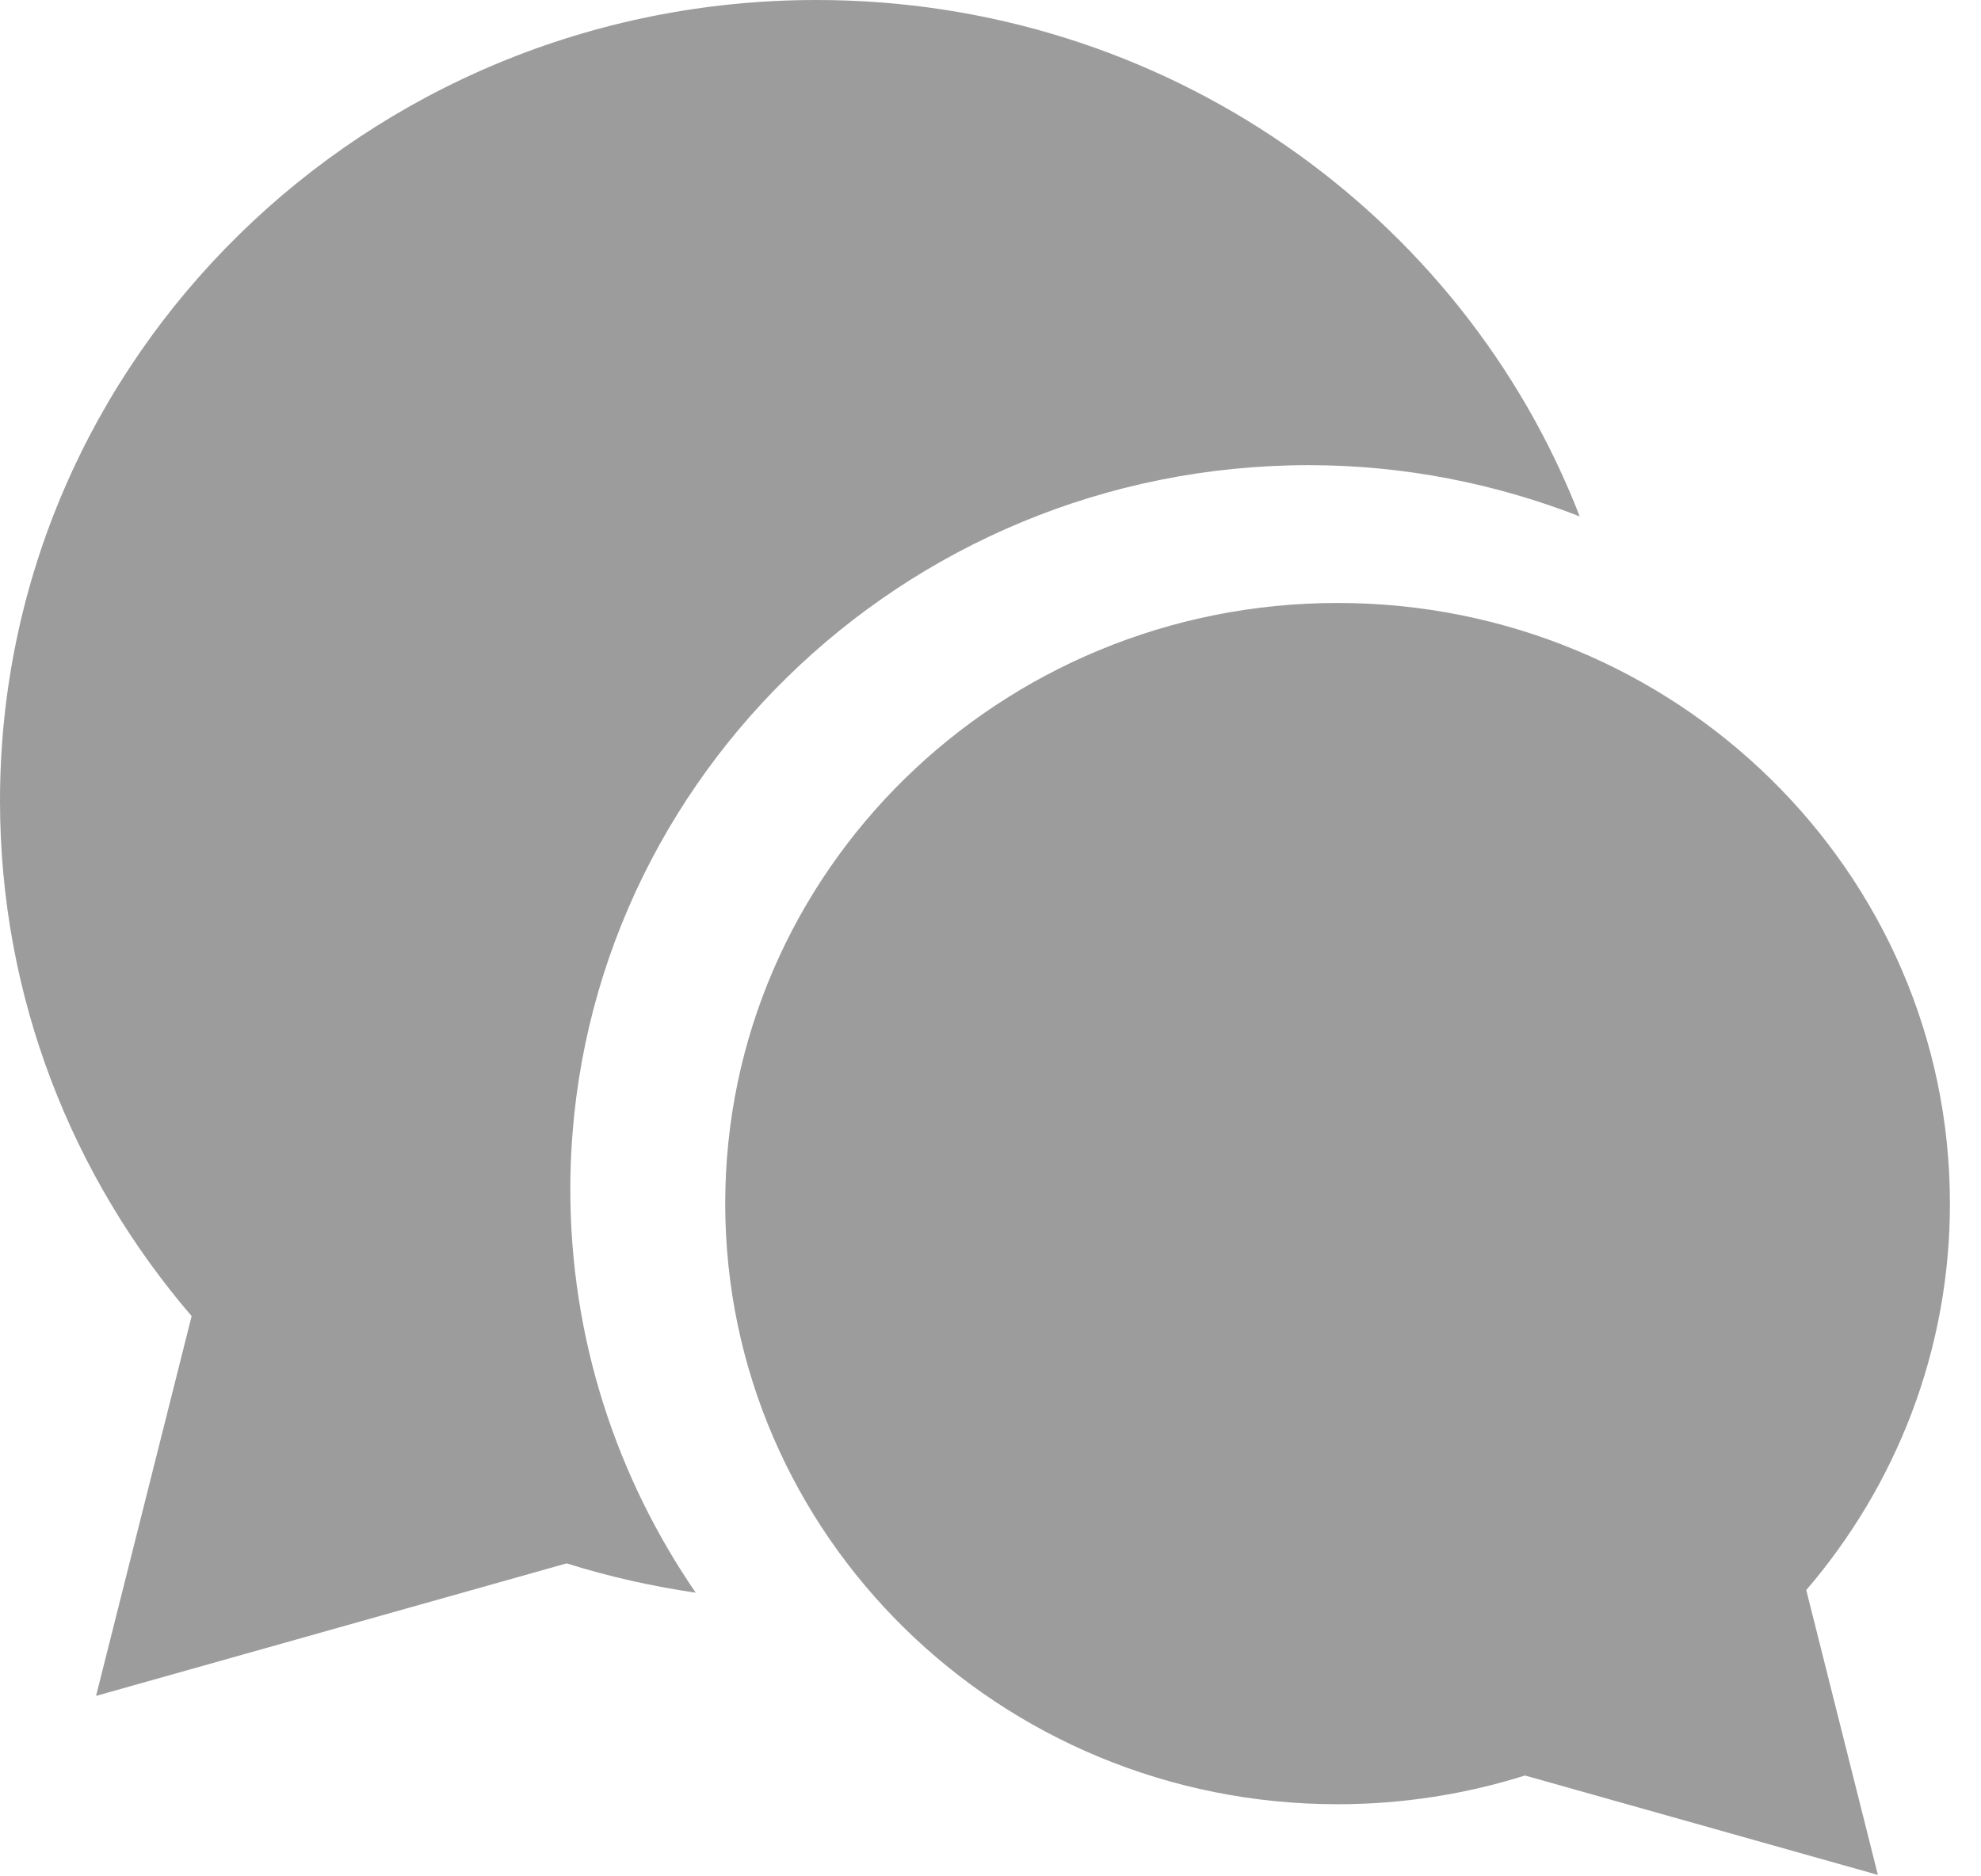
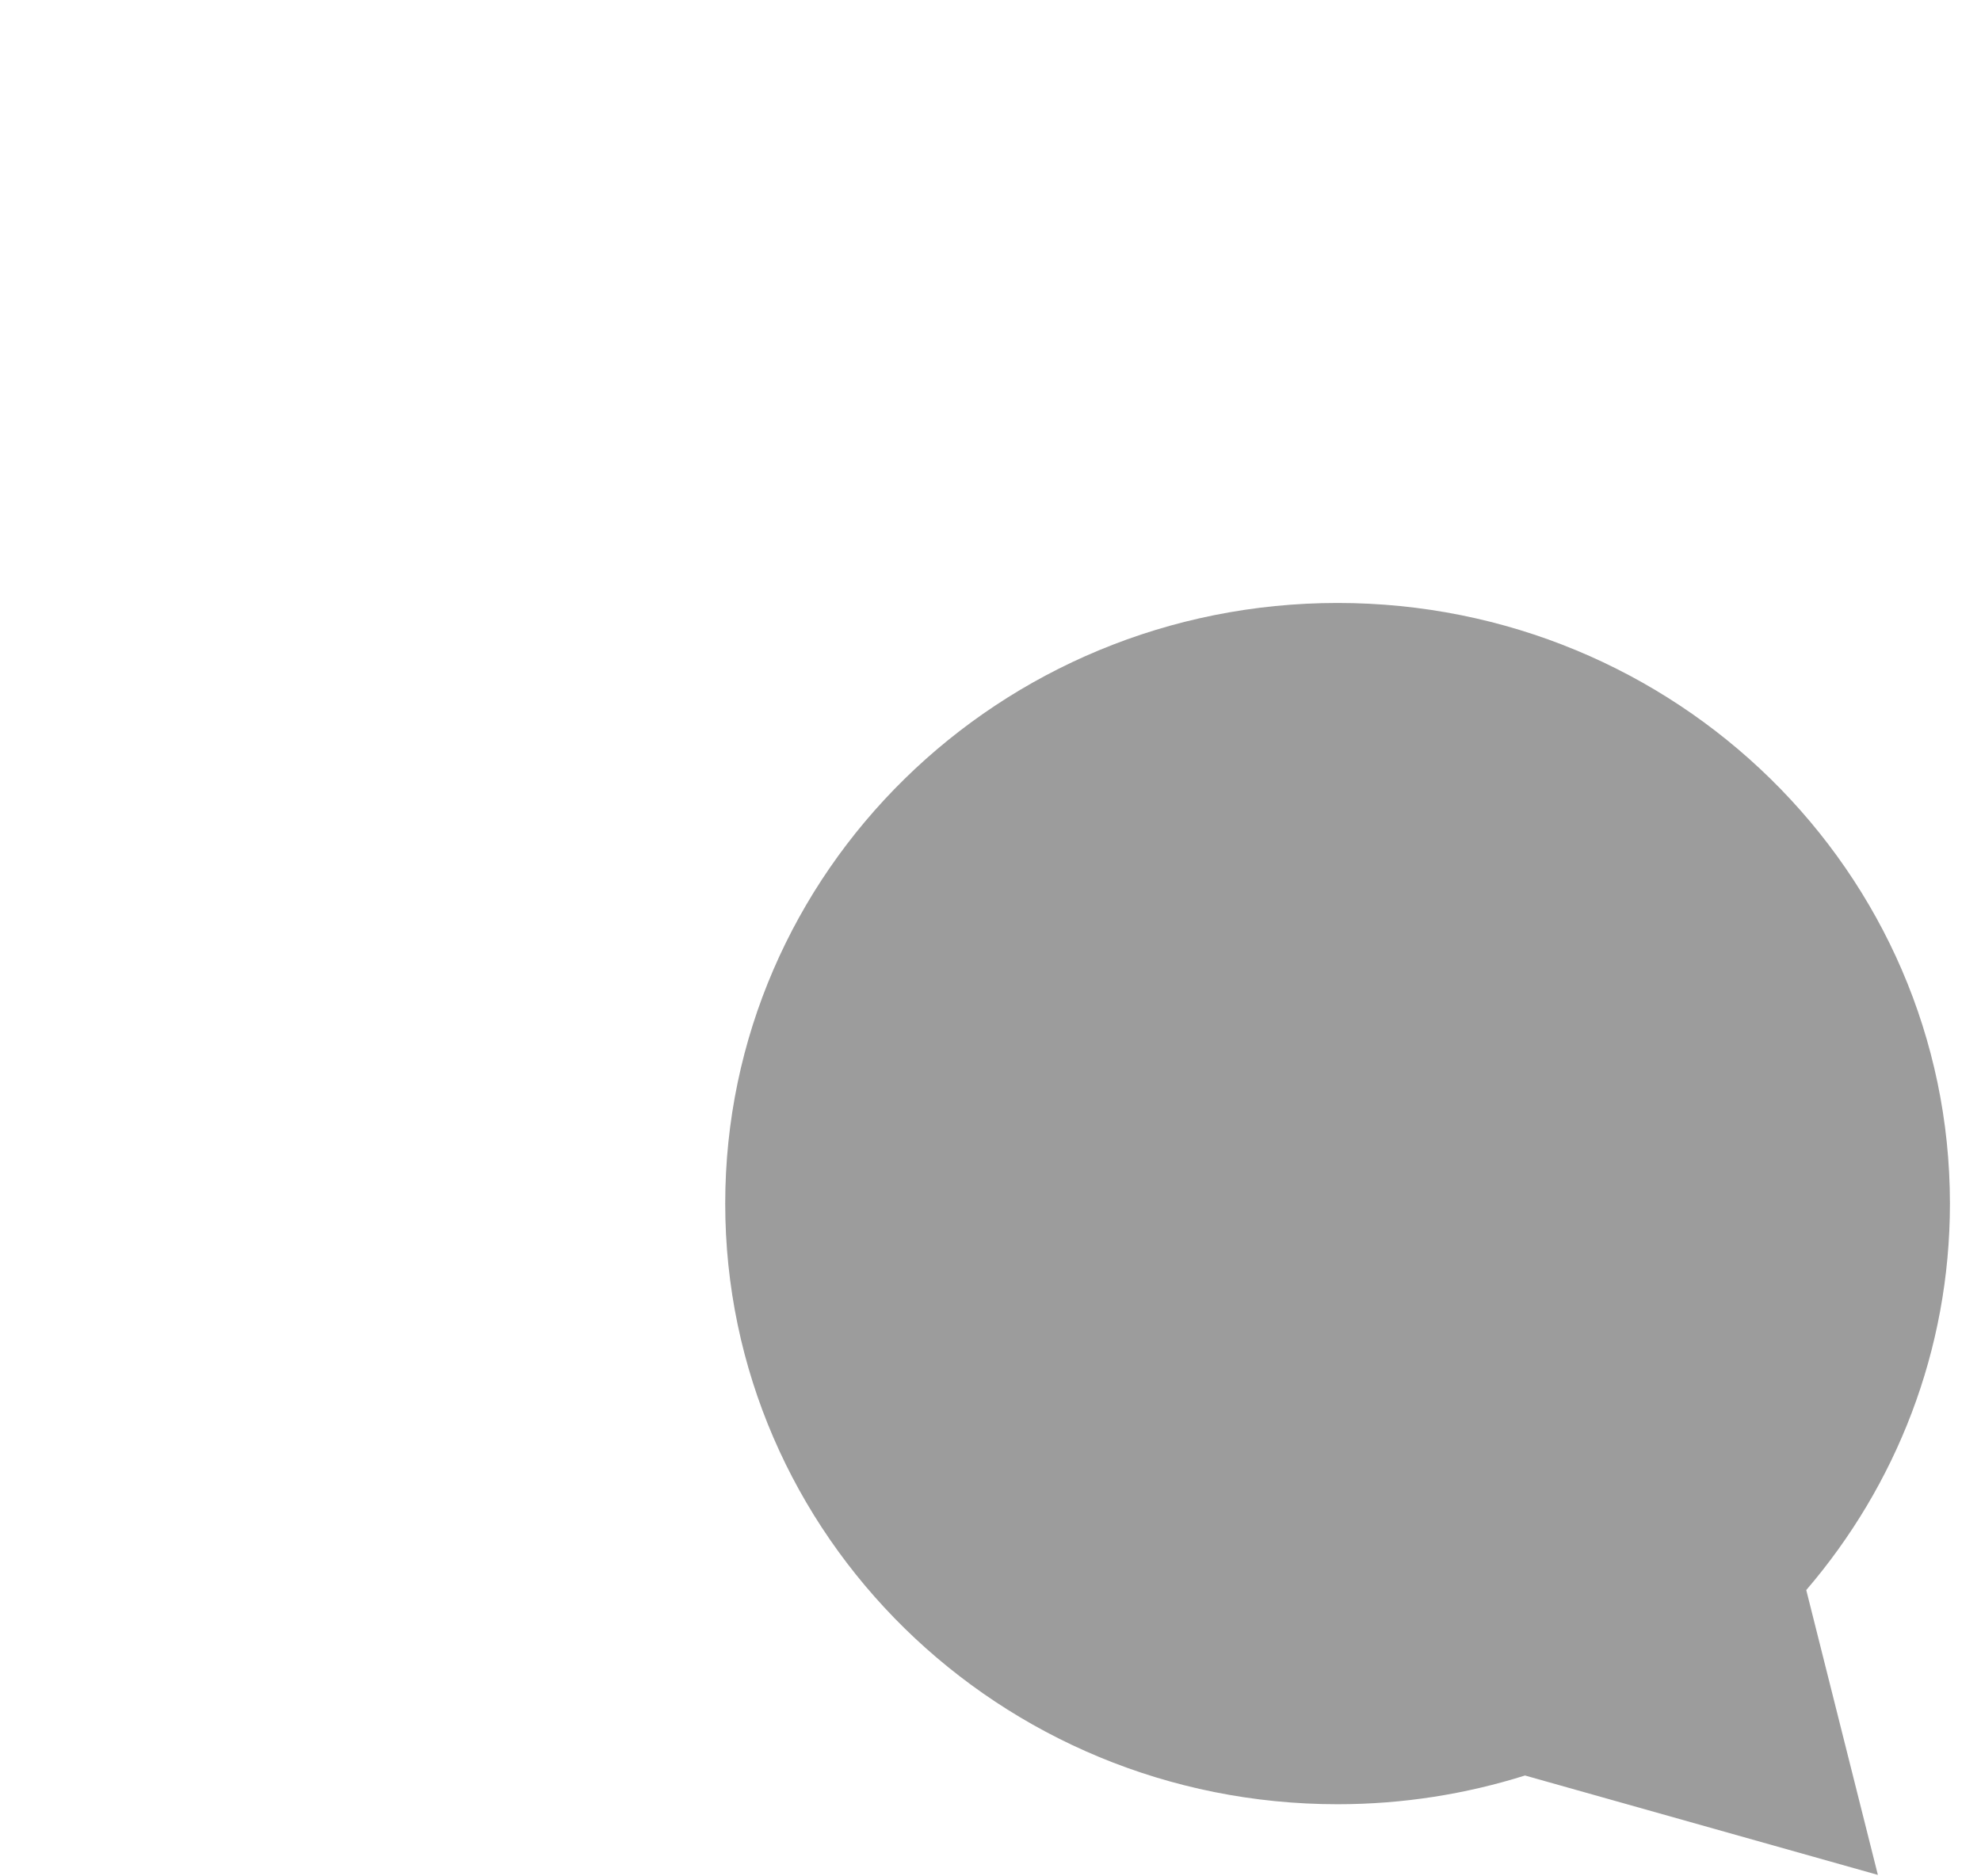
<svg xmlns="http://www.w3.org/2000/svg" width="57" height="54" viewBox="0 0 57 54" fill="none">
-   <path d="M37.657 13.387C40.411 13.387 43.037 13.921 45.453 14.861C42.087 6.174 33.527 0 23.492 0C10.518 0 0 10.319 0 23.048C0 28.697 2.075 33.87 5.514 37.877L2.764 48.807L16.304 44.993C17.502 45.37 18.744 45.65 20.018 45.837C17.741 42.517 16.41 38.525 16.41 34.232C16.41 22.738 25.941 13.387 37.657 13.387Z" fill="#9C9C9C" />
  <path d="M56.106 34.639C56.106 25.093 48.218 17.353 38.487 17.353C28.756 17.353 20.867 25.093 20.867 34.639C20.867 44.186 28.756 51.925 38.487 51.925C40.368 51.925 42.179 51.633 43.879 51.098L54.033 53.959L51.972 45.761C54.551 42.756 56.106 38.876 56.106 34.639Z" fill="#9C9C9C" />
</svg>